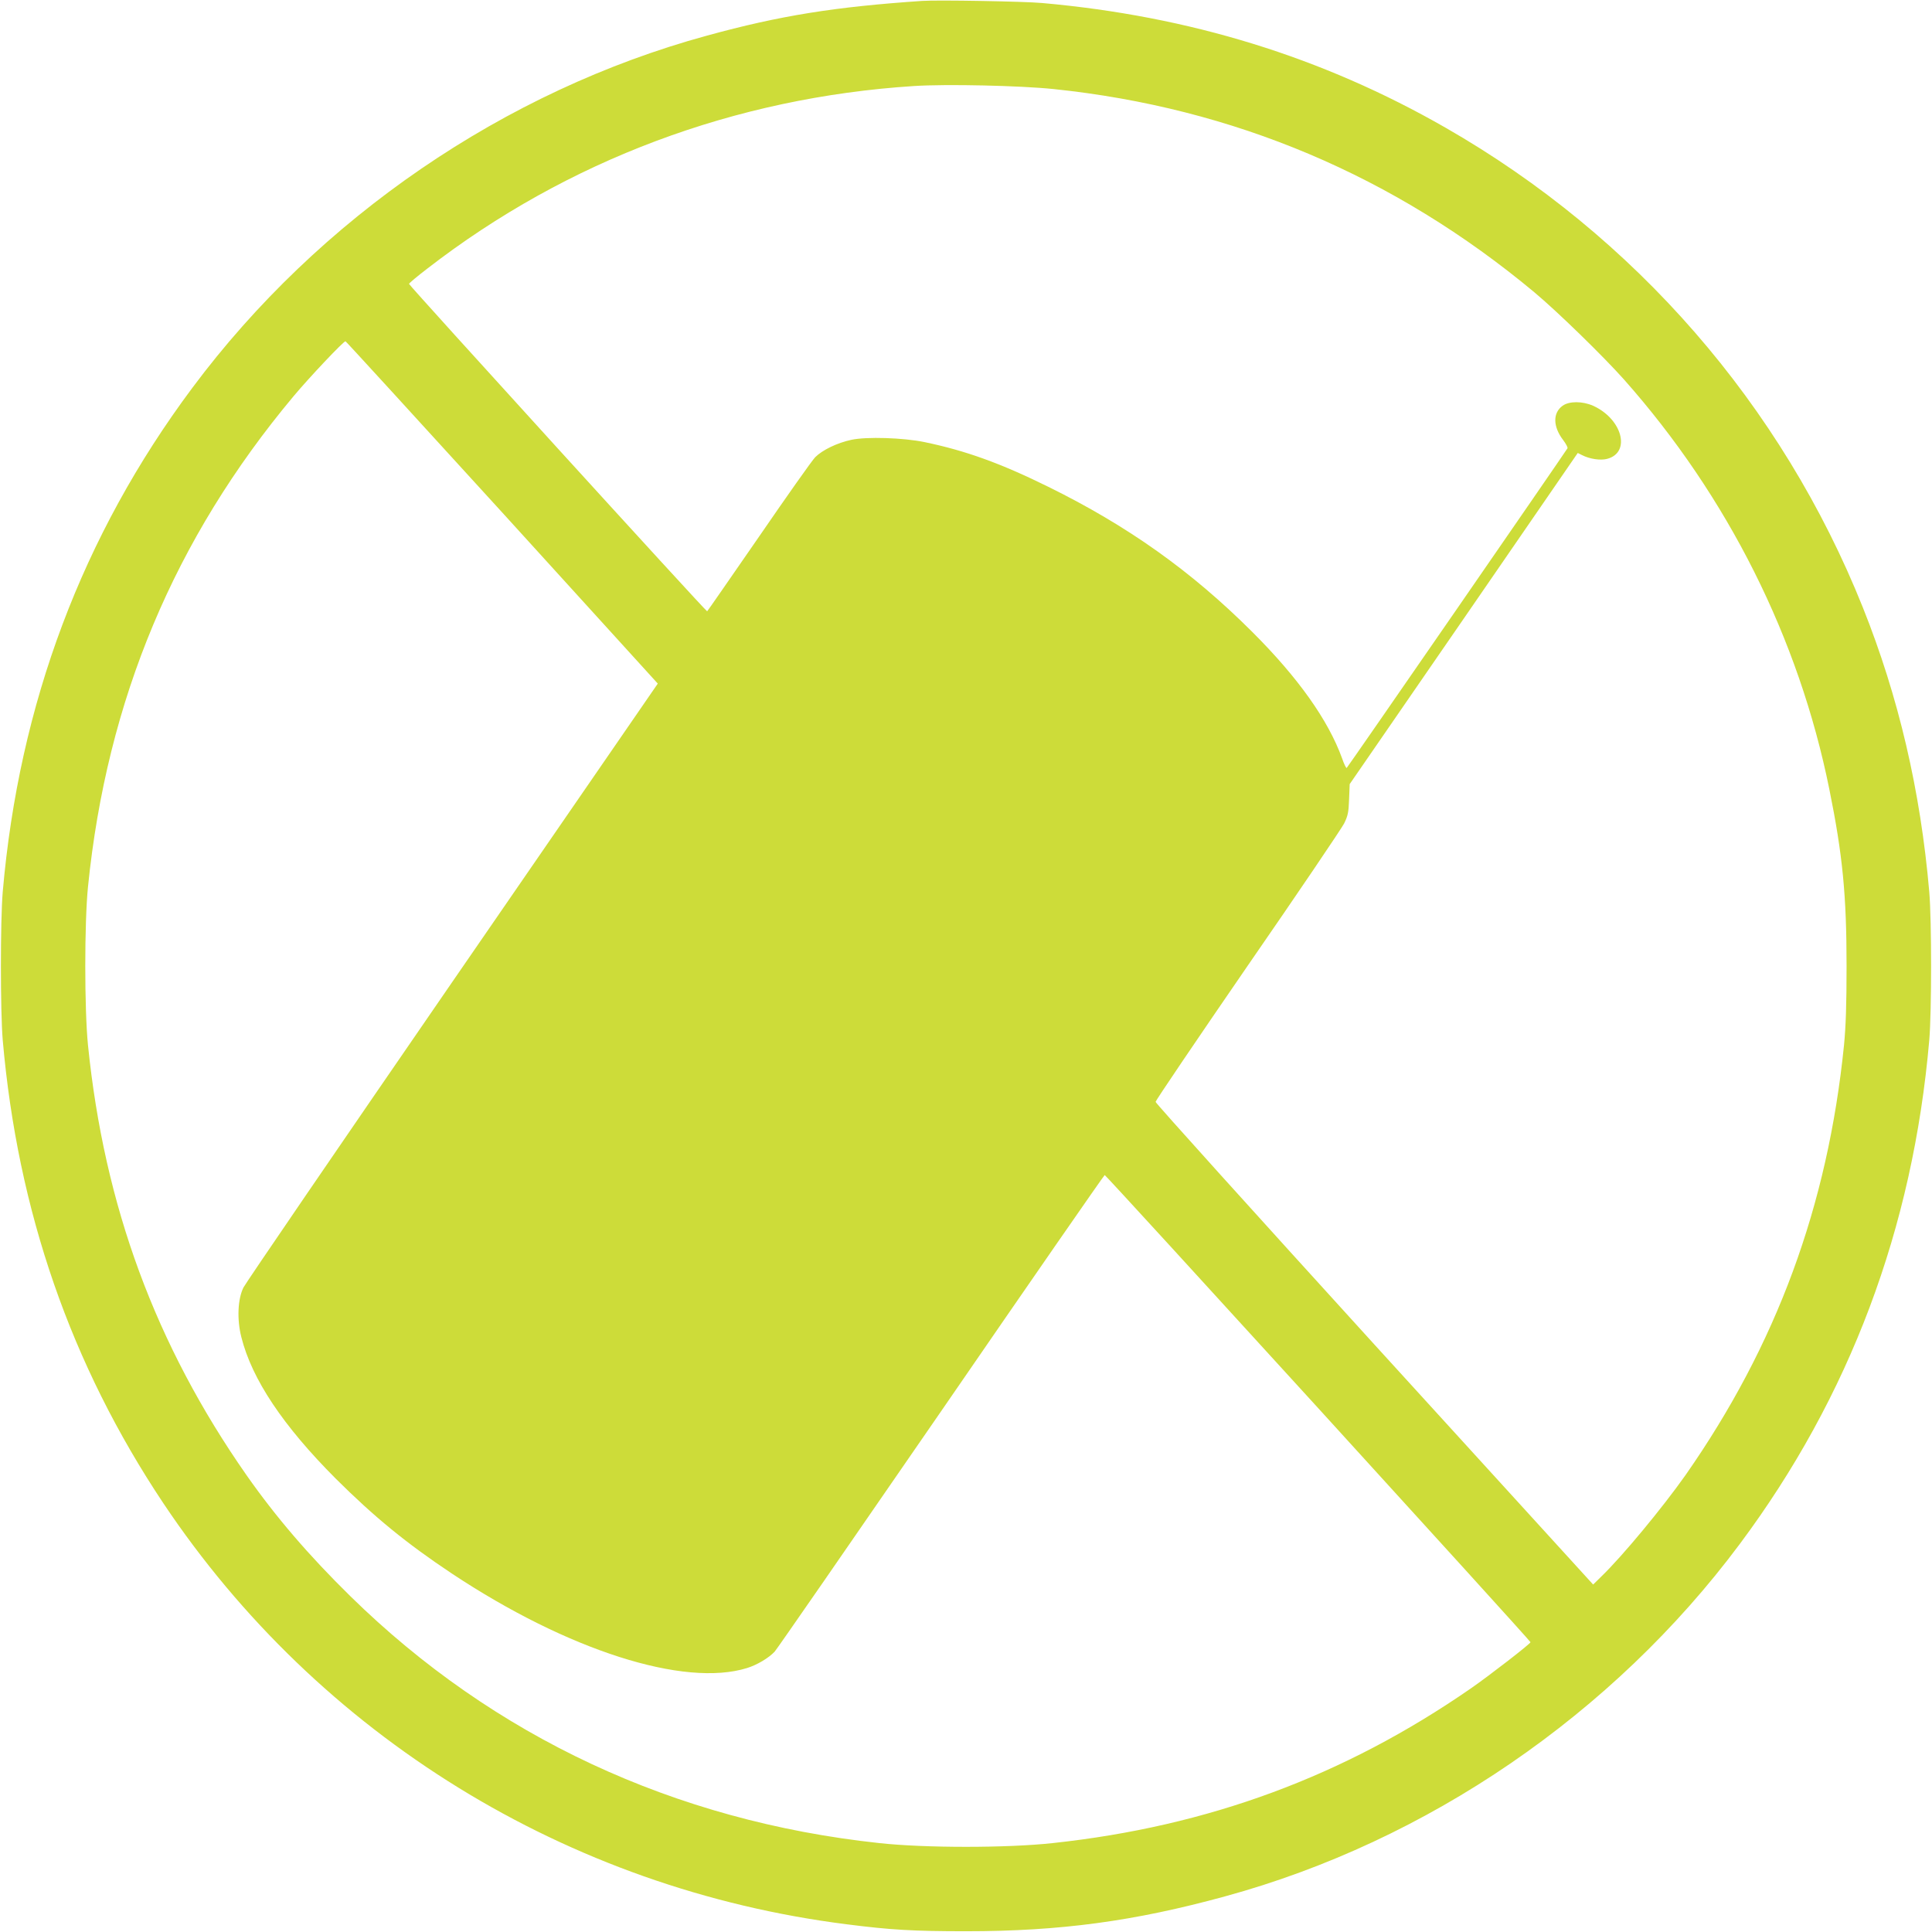
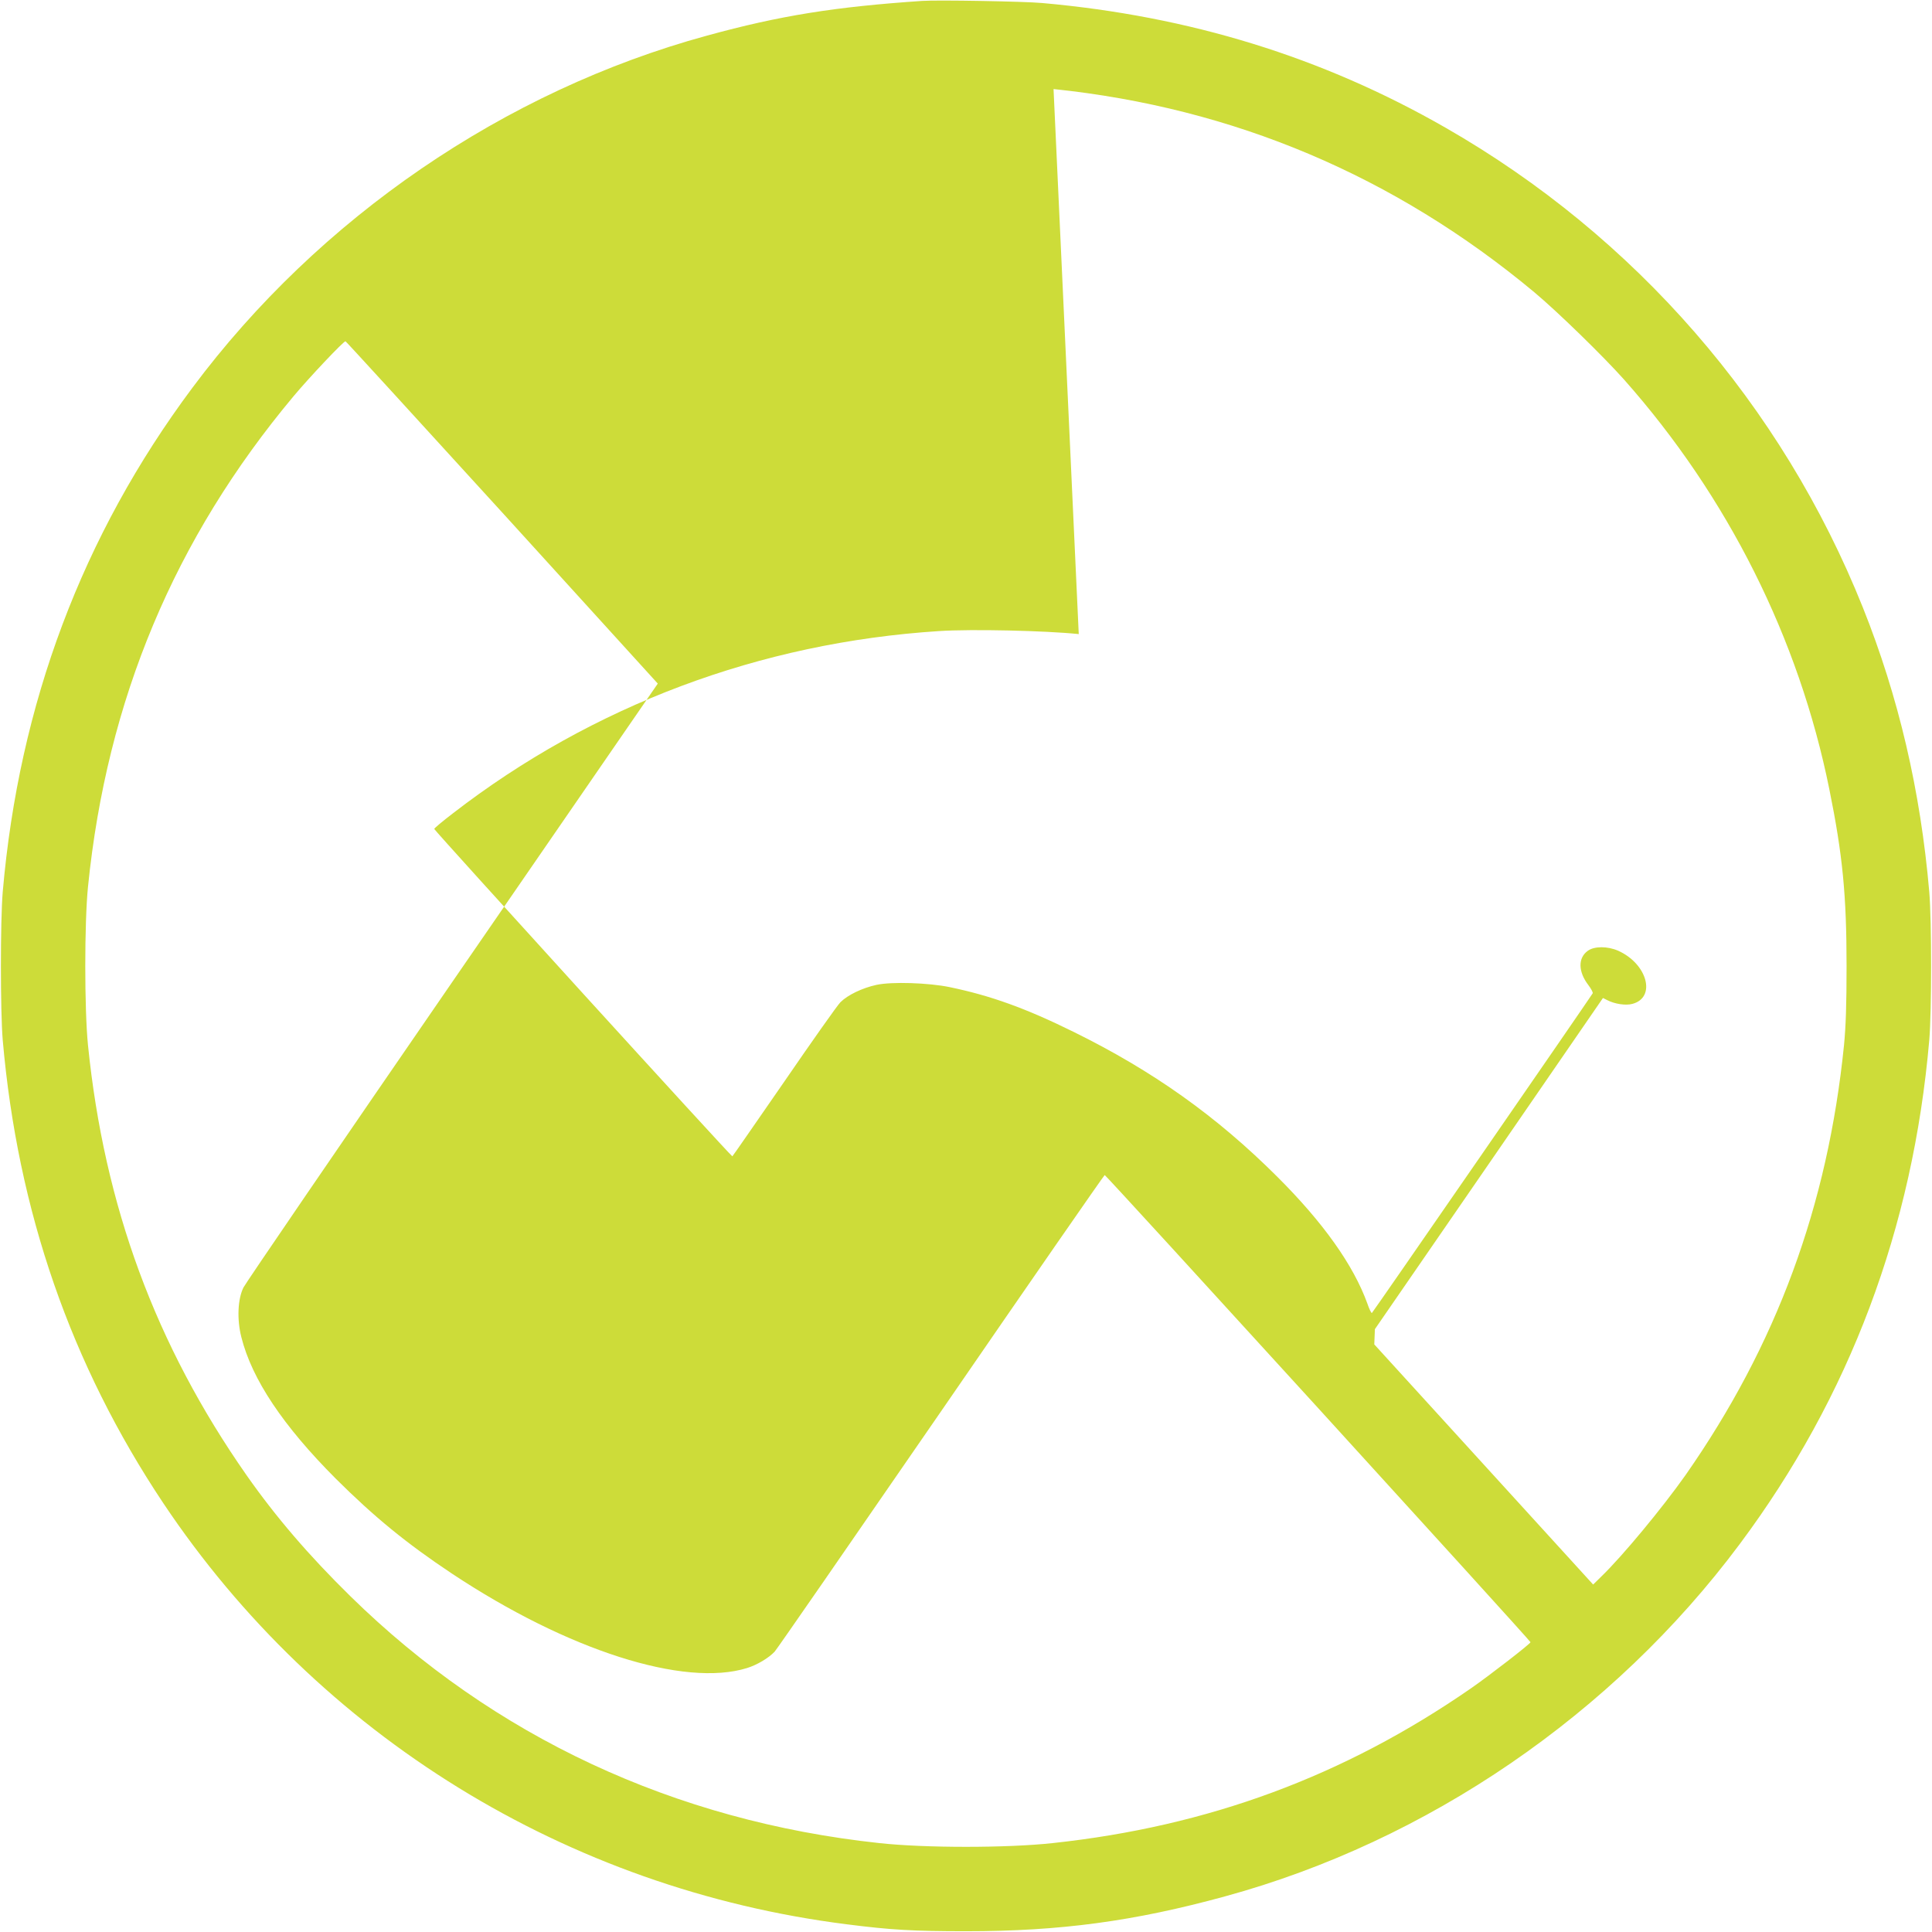
<svg xmlns="http://www.w3.org/2000/svg" version="1.0" width="1280pt" height="1280pt" viewBox="0 0 1280 1280" preserveAspectRatio="xMidYMid meet">
  <g transform="translate(0,1280) scale(0.1,-0.1)" fill="#cddc39" stroke="none">
-     <path d="M6110 12794 c-577 -39 -942 -97 -1426 -230 -1341 -366 -2571 -1208 -3410 -2334 -728 -976 -1148 -2093 -1256 -3340 -16 -188 -16 -792 0 -980 99 -1134 451 -2150 1064 -3069 1030 -1541 2676 -2556 4528 -2790 290 -37 440 -46 790 -46 623 0 1114 66 1716 231 1341 366 2571 1208 3410 2334 728 976 1148 2093 1256 3340 16 188 16 792 0 980 -58 672 -204 1295 -440 1885 -537 1342 -1510 2460 -2765 3179 -816 468 -1695 739 -2672 826 -121 11 -693 21 -795 14z m870 -584 c1193 -124 2259 -575 3185 -1346 153 -128 456 -423 595 -579 687 -775 1158 -1714 1360 -2715 88 -434 114 -702 114 -1170 0 -263 -5 -399 -17 -525 -108 -1065 -447 -1985 -1050 -2848 -154 -218 -418 -537 -559 -673 l-53 -52 -1450 1591 c-797 876 -1449 1598 -1449 1607 0 8 274 413 609 900 336 486 623 911 640 944 25 51 30 73 33 160 l4 101 756 1097 755 1097 28 -14 c50 -26 123 -37 167 -25 159 42 100 265 -94 352 -70 31 -158 31 -201 0 -66 -47 -65 -138 3 -227 19 -25 32 -50 29 -55 -34 -54 -1458 -2116 -1463 -2118 -4 -1 -18 27 -30 63 -92 254 -291 535 -597 840 -403 402 -824 701 -1350 960 -318 157 -550 240 -820 296 -140 29 -384 37 -485 15 -93 -20 -191 -67 -239 -115 -20 -20 -188 -258 -374 -529 -187 -270 -340 -492 -342 -492 -10 0 -1975 2159 -1975 2169 0 5 55 51 123 103 926 716 2037 1132 3222 1208 214 14 703 3 925 -20z m-3653 -2805 l1031 -1134 -1359 -1973 c-747 -1085 -1371 -1998 -1386 -2028 -38 -76 -44 -211 -14 -329 70 -279 276 -587 625 -937 254 -253 470 -430 771 -630 766 -508 1538 -755 1955 -625 67 21 142 66 182 108 14 15 510 732 1103 1593 592 861 1080 1565 1084 1565 9 0 2821 -3085 2821 -3095 0 -10 -271 -220 -395 -306 -841 -582 -1739 -914 -2771 -1025 -303 -33 -845 -33 -1148 0 -1358 146 -2556 705 -3505 1636 -276 271 -493 524 -688 802 -603 863 -942 1783 -1050 2848 -24 238 -24 812 0 1050 125 1238 573 2307 1362 3250 101 121 332 366 344 364 3 0 470 -511 1038 -1134z" />
+     <path d="M6110 12794 c-577 -39 -942 -97 -1426 -230 -1341 -366 -2571 -1208 -3410 -2334 -728 -976 -1148 -2093 -1256 -3340 -16 -188 -16 -792 0 -980 99 -1134 451 -2150 1064 -3069 1030 -1541 2676 -2556 4528 -2790 290 -37 440 -46 790 -46 623 0 1114 66 1716 231 1341 366 2571 1208 3410 2334 728 976 1148 2093 1256 3340 16 188 16 792 0 980 -58 672 -204 1295 -440 1885 -537 1342 -1510 2460 -2765 3179 -816 468 -1695 739 -2672 826 -121 11 -693 21 -795 14z m870 -584 c1193 -124 2259 -575 3185 -1346 153 -128 456 -423 595 -579 687 -775 1158 -1714 1360 -2715 88 -434 114 -702 114 -1170 0 -263 -5 -399 -17 -525 -108 -1065 -447 -1985 -1050 -2848 -154 -218 -418 -537 -559 -673 l-53 -52 -1450 1591 l4 101 756 1097 755 1097 28 -14 c50 -26 123 -37 167 -25 159 42 100 265 -94 352 -70 31 -158 31 -201 0 -66 -47 -65 -138 3 -227 19 -25 32 -50 29 -55 -34 -54 -1458 -2116 -1463 -2118 -4 -1 -18 27 -30 63 -92 254 -291 535 -597 840 -403 402 -824 701 -1350 960 -318 157 -550 240 -820 296 -140 29 -384 37 -485 15 -93 -20 -191 -67 -239 -115 -20 -20 -188 -258 -374 -529 -187 -270 -340 -492 -342 -492 -10 0 -1975 2159 -1975 2169 0 5 55 51 123 103 926 716 2037 1132 3222 1208 214 14 703 3 925 -20z m-3653 -2805 l1031 -1134 -1359 -1973 c-747 -1085 -1371 -1998 -1386 -2028 -38 -76 -44 -211 -14 -329 70 -279 276 -587 625 -937 254 -253 470 -430 771 -630 766 -508 1538 -755 1955 -625 67 21 142 66 182 108 14 15 510 732 1103 1593 592 861 1080 1565 1084 1565 9 0 2821 -3085 2821 -3095 0 -10 -271 -220 -395 -306 -841 -582 -1739 -914 -2771 -1025 -303 -33 -845 -33 -1148 0 -1358 146 -2556 705 -3505 1636 -276 271 -493 524 -688 802 -603 863 -942 1783 -1050 2848 -24 238 -24 812 0 1050 125 1238 573 2307 1362 3250 101 121 332 366 344 364 3 0 470 -511 1038 -1134z" />
  </g>
</svg>